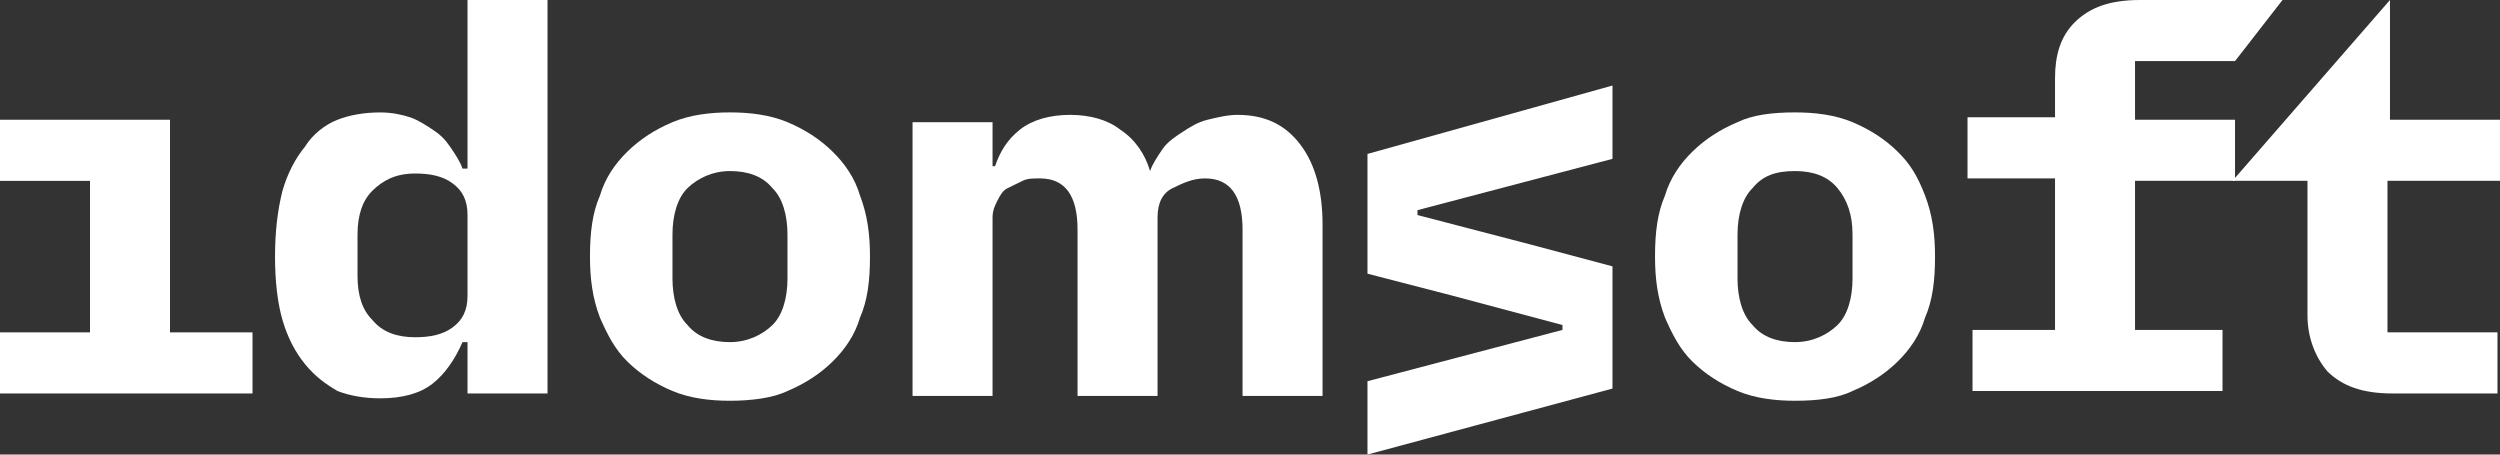
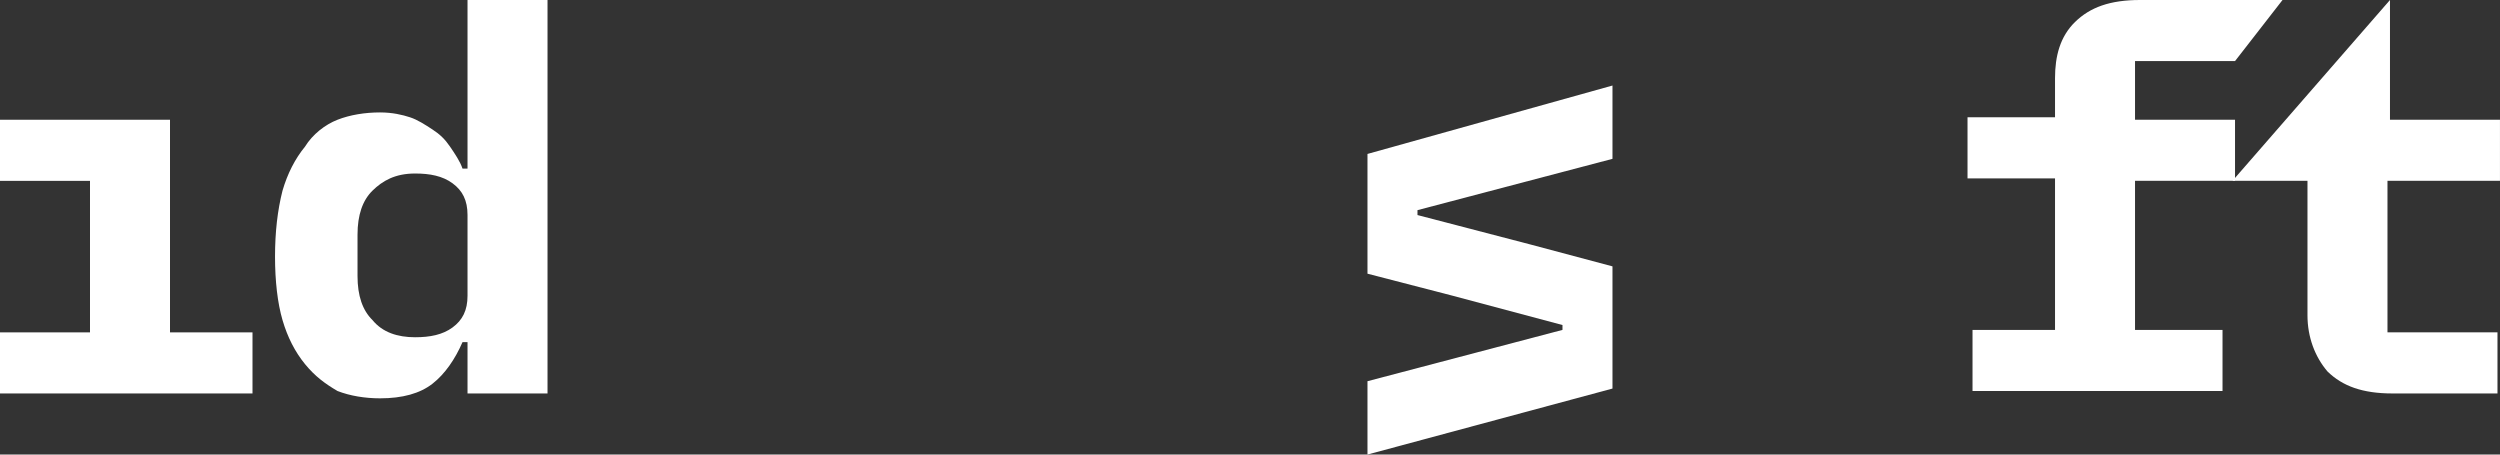
<svg xmlns="http://www.w3.org/2000/svg" width="99" height="18" viewBox="0 0 99 18" fill="none">
  <rect x="0" y="0" width="99" height="18" fill="#333333" stroke="none" />
  <path d="M6.732 4.742H0V7.162H3.564V13.162H0V15.581H9.999V13.162H6.732V4.742Z" fill="white" />
  <path d="M18.514 6.677H18.316C18.217 6.387 18.019 6.097 17.821 5.806C17.623 5.516 17.425 5.323 17.128 5.129C16.831 4.935 16.534 4.742 16.237 4.645C15.94 4.548 15.544 4.452 15.049 4.452C14.455 4.452 13.861 4.548 13.366 4.742C12.871 4.935 12.376 5.323 12.079 5.806C11.683 6.29 11.386 6.871 11.188 7.548C10.99 8.323 10.891 9.194 10.891 10.161C10.891 11.129 10.99 12 11.188 12.677C11.386 13.355 11.683 13.935 12.079 14.419C12.475 14.903 12.871 15.194 13.366 15.484C13.861 15.677 14.455 15.774 15.049 15.774C15.94 15.774 16.633 15.581 17.128 15.194C17.623 14.806 18.019 14.226 18.316 13.548H18.514V15.581H21.682V0H18.514V6.677ZM18.514 11.71C18.514 12.29 18.316 12.677 17.92 12.968C17.524 13.258 17.029 13.355 16.435 13.355C15.742 13.355 15.148 13.161 14.752 12.677C14.356 12.29 14.158 11.71 14.158 10.935V9.29C14.158 8.516 14.356 7.935 14.752 7.548C15.148 7.161 15.643 6.871 16.435 6.871C17.029 6.871 17.524 6.968 17.92 7.258C18.316 7.548 18.514 7.935 18.514 8.516V11.71Z" fill="white" />
-   <path d="M32.966 6C32.471 5.516 31.877 5.129 31.184 4.838C30.491 4.548 29.699 4.451 28.907 4.451C28.115 4.451 27.323 4.548 26.63 4.838C25.937 5.129 25.343 5.516 24.848 6C24.353 6.483 23.957 7.064 23.759 7.741C23.462 8.419 23.363 9.193 23.363 10.161C23.363 11.032 23.462 11.806 23.759 12.58C24.056 13.258 24.353 13.838 24.848 14.322C25.343 14.806 25.937 15.193 26.63 15.483C27.323 15.774 28.115 15.87 28.907 15.87C29.699 15.87 30.59 15.774 31.184 15.483C31.877 15.193 32.471 14.806 32.966 14.322C33.461 13.838 33.857 13.258 34.055 12.58C34.352 11.903 34.451 11.129 34.451 10.161C34.451 9.29 34.352 8.516 34.055 7.741C33.857 7.064 33.461 6.483 32.966 6ZM31.184 11.032C31.184 11.806 30.986 12.483 30.59 12.87C30.194 13.258 29.6 13.548 28.907 13.548C28.214 13.548 27.62 13.354 27.224 12.87C26.828 12.483 26.63 11.806 26.63 11.032V9.29C26.63 8.516 26.828 7.838 27.224 7.451C27.62 7.064 28.214 6.774 28.907 6.774C29.6 6.774 30.194 6.967 30.59 7.451C30.986 7.838 31.184 8.516 31.184 9.29V11.032Z" fill="white" />
-   <path d="M75.142 6C74.647 5.516 74.053 5.129 73.36 4.838C72.667 4.548 71.875 4.451 71.083 4.451C70.192 4.451 69.4 4.548 68.806 4.838C68.113 5.129 67.519 5.516 67.024 6C66.529 6.483 66.133 7.064 65.935 7.741C65.638 8.419 65.539 9.193 65.539 10.161C65.539 11.032 65.638 11.806 65.935 12.58C66.232 13.258 66.529 13.838 67.024 14.322C67.519 14.806 68.113 15.193 68.806 15.483C69.499 15.774 70.291 15.87 71.083 15.87C71.974 15.87 72.766 15.774 73.36 15.483C74.053 15.193 74.647 14.806 75.142 14.322C75.637 13.838 76.033 13.258 76.231 12.58C76.528 11.903 76.627 11.129 76.627 10.161C76.627 9.29 76.528 8.516 76.231 7.741C75.934 6.967 75.637 6.483 75.142 6ZM73.36 11.032C73.36 11.806 73.162 12.483 72.766 12.87C72.37 13.258 71.776 13.548 71.083 13.548C70.39 13.548 69.796 13.354 69.4 12.87C69.004 12.483 68.806 11.806 68.806 11.032V9.29C68.806 8.516 69.004 7.838 69.4 7.451C69.796 6.967 70.291 6.774 71.083 6.774C71.776 6.774 72.37 6.967 72.766 7.451C73.162 7.935 73.36 8.516 73.36 9.29V11.032Z" fill="white" />
  <path d="M84.547 4.742V2.419H88.507L90.388 0H84.745C83.557 0 82.765 0.29 82.171 0.871C81.577 1.452 81.379 2.226 81.379 3.097V4.645H77.914V7.065H81.379V13.065H78.112V15.484H88.012V13.065H84.547V7.161H88.507V4.742H84.547Z" fill="white" />
  <path d="M98.999 7.161V4.742H94.643V0L88.406 7.161H91.376V12.484C91.376 13.355 91.673 14.129 92.168 14.71C92.762 15.29 93.554 15.581 94.742 15.581H98.9V13.161H94.544V7.161H98.999Z" fill="white" />
-   <path d="M49.007 4.549C48.611 4.549 48.215 4.646 47.819 4.742C47.423 4.839 47.126 5.033 46.829 5.226C46.532 5.42 46.235 5.613 46.037 5.904C45.839 6.194 45.641 6.484 45.542 6.775C45.344 6.097 44.948 5.517 44.354 5.129C43.859 4.742 43.166 4.549 42.374 4.549C41.582 4.549 40.889 4.742 40.394 5.129C39.899 5.517 39.602 6 39.404 6.581H39.305V4.839H36.137V15.678H39.305V8.613C39.305 8.323 39.404 8.129 39.503 7.936C39.602 7.742 39.701 7.549 39.899 7.452C40.097 7.355 40.295 7.259 40.493 7.162C40.691 7.065 40.889 7.065 41.186 7.065C42.176 7.065 42.671 7.742 42.671 9.097V15.678H45.839V8.613C45.839 8.033 46.037 7.646 46.433 7.452C46.829 7.259 47.225 7.065 47.72 7.065C48.71 7.065 49.205 7.742 49.205 9.097V15.678H52.373V8.904C52.373 7.549 52.076 6.484 51.482 5.71C50.888 4.936 50.096 4.549 49.007 4.549Z" fill="white" />
  <path d="M54.152 10.838L57.518 11.709L61.874 12.871V13.064L54.152 15.096V18L63.854 15.387V10.548L60.587 9.677L56.132 8.516V8.322L63.854 6.29V3.387L54.152 6.096V10.838Z" fill="white" />
</svg>